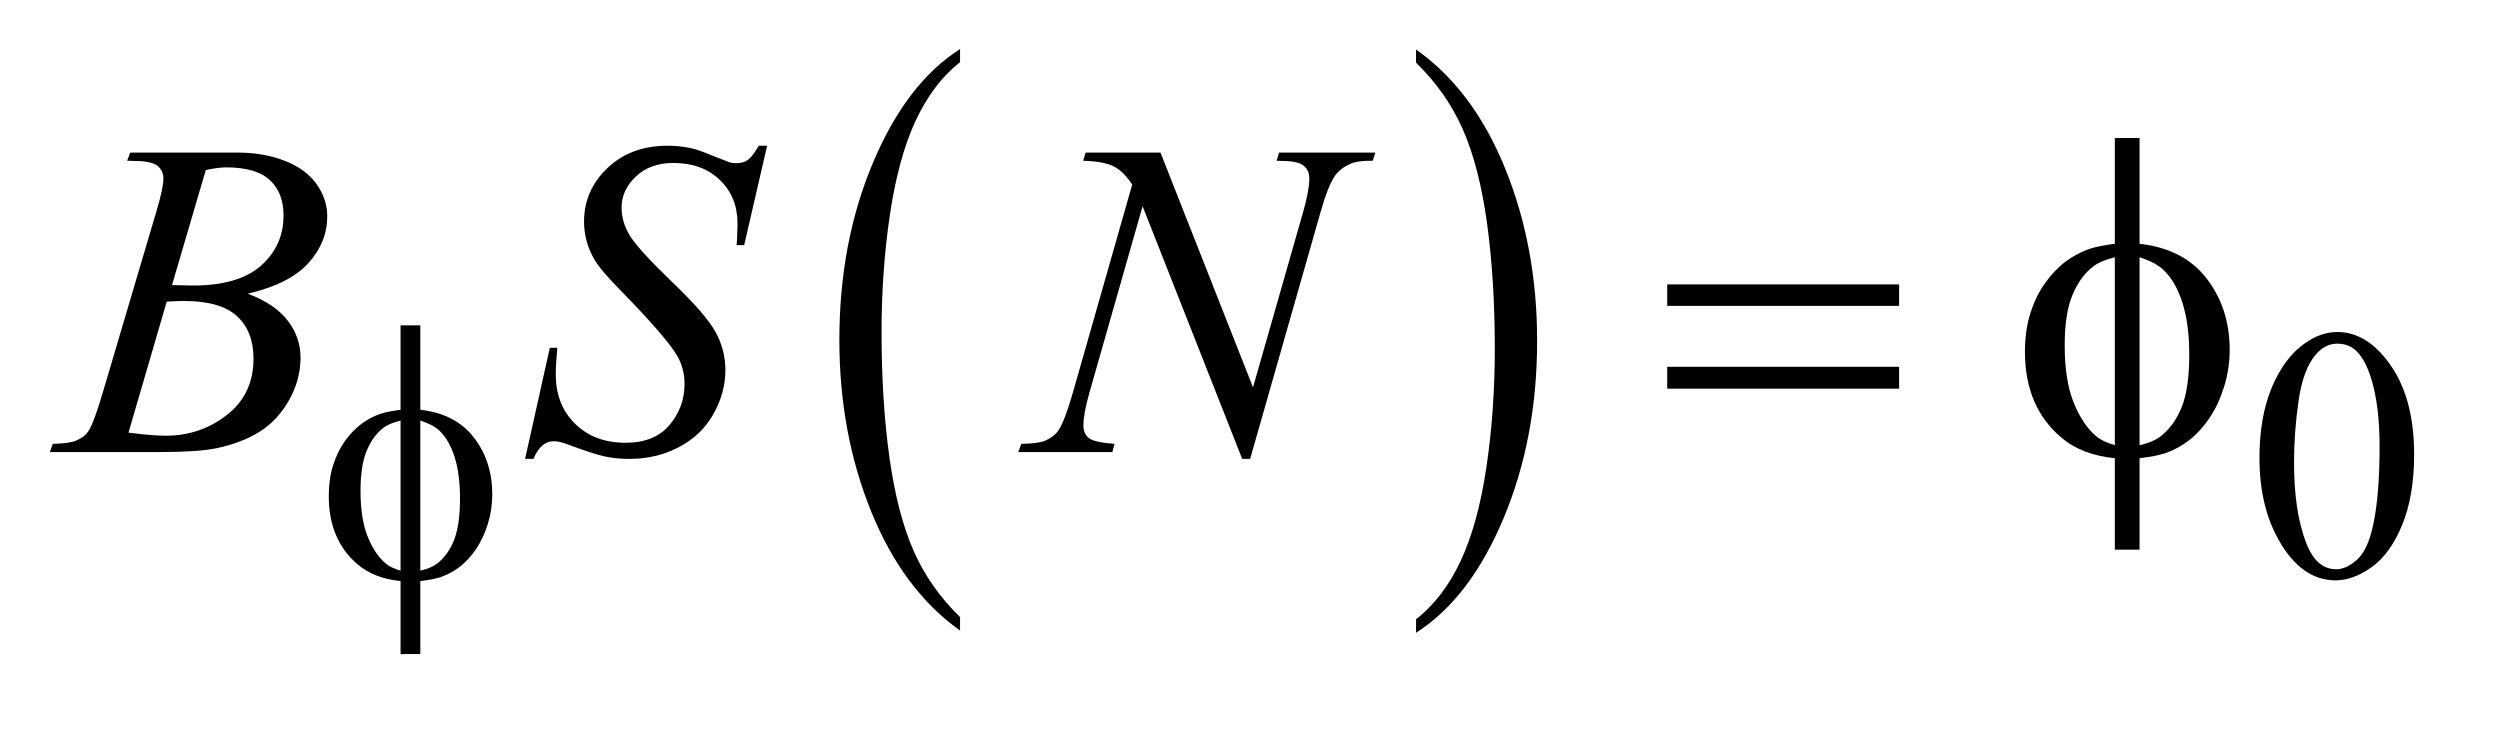
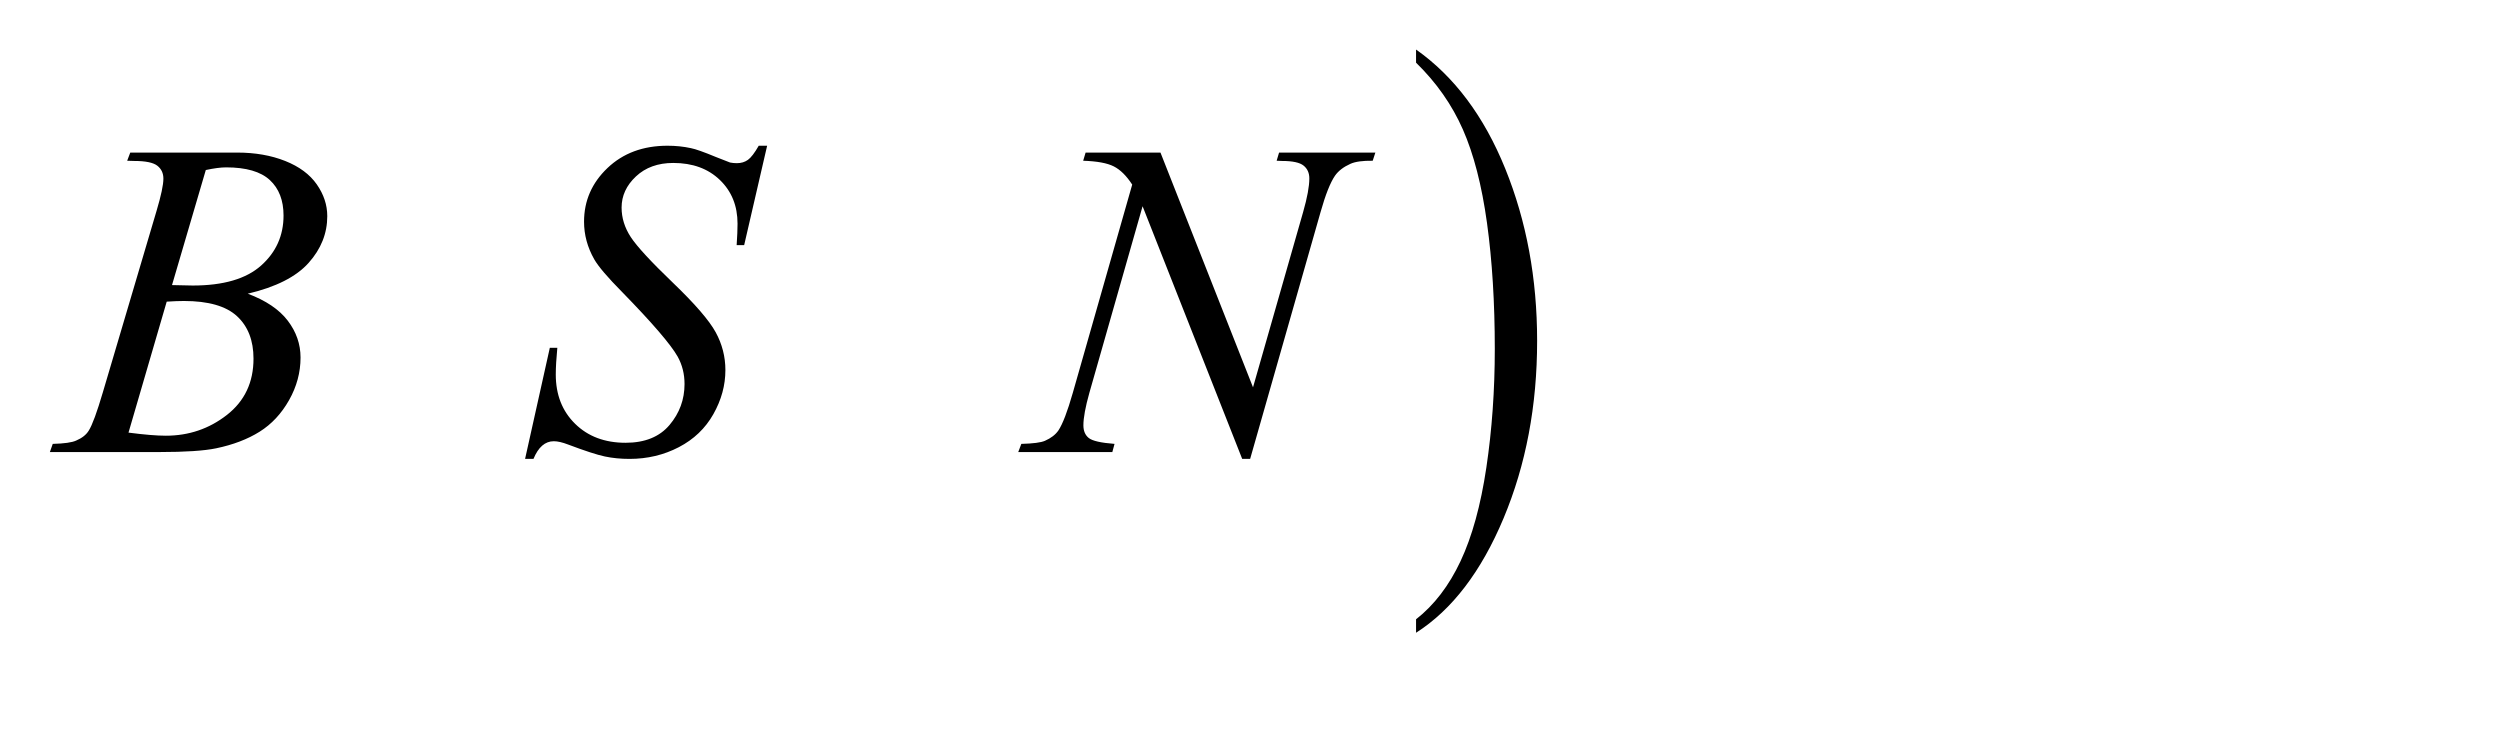
<svg xmlns="http://www.w3.org/2000/svg" stroke-dasharray="none" shape-rendering="auto" font-family="'Dialog'" text-rendering="auto" width="78" fill-opacity="1" color-interpolation="auto" color-rendering="auto" preserveAspectRatio="xMidYMid meet" font-size="12px" viewBox="0 0 78 23" fill="black" stroke="black" image-rendering="auto" stroke-miterlimit="10" stroke-linecap="square" stroke-linejoin="miter" font-style="normal" stroke-width="1" height="23" stroke-dashoffset="0" font-weight="normal" stroke-opacity="1">
  <defs id="genericDefs" />
  <g>
    <defs id="defs1">
      <clipPath clipPathUnits="userSpaceOnUse" id="clipPath1">
        <path d="M0.921 1.996 L50.041 1.996 L50.041 16.044 L0.921 16.044 L0.921 1.996 Z" />
      </clipPath>
      <clipPath clipPathUnits="userSpaceOnUse" id="clipPath2">
        <path d="M29.442 63.754 L29.442 512.59 L1598.746 512.59 L1598.746 63.754 Z" />
      </clipPath>
    </defs>
    <g transform="scale(1.576,1.576) translate(-0.921,-1.996) matrix(0.031,0,0,0.031,0,0)">
-       <path d="M642.812 458.484 L642.812 467.062 Q606.375 441.156 586.055 391.055 Q565.734 340.953 565.734 281.375 Q565.734 219.422 587.102 168.523 Q608.469 117.625 642.812 95.703 L642.812 104.078 Q625.641 117.625 614.609 141.133 Q603.578 164.641 598.133 200.797 Q592.688 236.953 592.688 276.203 Q592.688 320.625 597.711 356.484 Q602.734 392.344 613.07 415.953 Q623.406 439.562 642.812 458.484 Z" stroke="none" clip-path="url(#clipPath2)" />
-     </g>
+       </g>
    <g transform="matrix(0.049,0,0,0.049,-1.452,-3.144)">
      <path d="M931.281 104.078 L931.281 95.703 Q967.734 121.406 988.055 171.508 Q1008.375 221.609 1008.375 281.188 Q1008.375 343.141 987.008 394.141 Q965.641 445.141 931.281 467.062 L931.281 458.484 Q948.594 444.938 959.633 421.43 Q970.672 397.922 976.047 361.867 Q981.422 325.812 981.422 286.359 Q981.422 242.141 976.461 206.18 Q971.5 170.219 961.102 146.609 Q950.703 123 931.281 104.078 Z" stroke="none" clip-path="url(#clipPath2)" />
    </g>
    <g transform="matrix(0.049,0,0,0.049,-1.452,-3.144)">
-       <path d="M1468.312 355.75 Q1468.312 329.703 1476.172 310.891 Q1484.031 292.078 1497.062 282.875 Q1507.172 275.562 1517.953 275.562 Q1535.469 275.562 1549.391 293.422 Q1566.797 315.547 1566.797 353.391 Q1566.797 379.906 1559.164 398.438 Q1551.531 416.969 1539.68 425.336 Q1527.828 433.703 1516.828 433.703 Q1495.047 433.703 1480.547 407.984 Q1468.312 386.297 1468.312 355.75 ZM1490.328 358.562 Q1490.328 390.016 1498.078 409.891 Q1504.469 426.625 1517.156 426.625 Q1523.234 426.625 1529.742 421.172 Q1536.25 415.719 1539.625 402.922 Q1544.797 383.609 1544.797 348.453 Q1544.797 322.406 1539.406 305 Q1535.359 292.078 1528.953 286.688 Q1524.344 282.984 1517.844 282.984 Q1510.203 282.984 1504.25 289.828 Q1496.156 299.156 1493.242 319.148 Q1490.328 339.141 1490.328 358.562 Z" stroke="none" clip-path="url(#clipPath2)" />
-     </g>
+       </g>
    <g transform="matrix(0.049,0,0,0.049,-1.452,-3.144)">
      <path d="M110.609 166.516 L112.578 161.312 L180.641 161.312 Q197.797 161.312 211.227 166.656 Q224.656 172 231.336 181.562 Q238.016 191.125 238.016 201.812 Q238.016 218.266 226.133 231.555 Q214.25 244.844 187.391 251.172 Q204.688 257.641 212.844 268.328 Q221 279.016 221 291.812 Q221 306.016 213.688 318.953 Q206.375 331.891 194.914 339.062 Q183.453 346.234 167.281 349.609 Q155.75 352 131.281 352 L61.391 352 L63.219 346.797 Q74.188 346.516 78.125 344.688 Q83.75 342.297 86.141 338.359 Q89.516 333.016 95.141 313.891 L129.312 198.438 Q133.672 183.812 133.672 177.906 Q133.672 172.703 129.805 169.68 Q125.938 166.656 115.109 166.656 Q112.719 166.656 110.609 166.516 ZM139.156 245.688 Q148.297 245.969 152.375 245.969 Q181.625 245.969 195.898 233.242 Q210.172 220.516 210.172 201.391 Q210.172 186.906 201.453 178.82 Q192.734 170.734 173.609 170.734 Q168.547 170.734 160.672 172.422 L139.156 245.688 ZM111.453 339.625 Q126.641 341.594 135.219 341.594 Q157.156 341.594 174.102 328.375 Q191.047 315.156 191.047 292.516 Q191.047 275.219 180.57 265.516 Q170.094 255.812 146.75 255.812 Q142.25 255.812 135.781 256.234 L111.453 339.625 ZM363.969 356.359 L379.719 285.625 L384.5 285.625 Q383.516 295.891 383.516 302.641 Q383.516 321.906 395.82 334 Q408.125 346.094 427.953 346.094 Q446.375 346.094 455.938 334.773 Q465.5 323.453 465.5 308.688 Q465.5 299.125 461.141 291.25 Q454.531 279.578 425.844 250.188 Q411.922 236.125 407.984 229.234 Q401.516 217.844 401.516 205.328 Q401.516 185.359 416.422 171.156 Q431.328 156.953 454.672 156.953 Q462.547 156.953 469.578 158.5 Q473.938 159.344 485.469 164.125 Q493.625 167.359 494.469 167.641 Q496.438 168.062 498.828 168.062 Q502.906 168.062 505.859 165.953 Q508.812 163.844 512.75 156.953 L518.094 156.953 L503.469 220.234 L498.688 220.234 Q499.25 211.797 499.25 206.594 Q499.25 189.578 488 178.75 Q476.75 167.922 458.328 167.922 Q443.703 167.922 434.562 176.5 Q425.422 185.078 425.422 196.328 Q425.422 206.172 431.258 215.102 Q437.094 224.031 458.117 244.211 Q479.141 264.391 485.328 275.711 Q491.516 287.031 491.516 299.828 Q491.516 314.312 483.852 327.883 Q476.188 341.453 461.844 348.906 Q447.5 356.359 430.484 356.359 Q422.047 356.359 414.734 354.812 Q407.422 353.266 391.391 347.219 Q385.906 345.109 382.25 345.109 Q373.953 345.109 369.312 356.359 L363.969 356.359 ZM768.547 161.312 L827.469 310.797 L859.391 199.141 Q863.328 185.359 863.328 177.766 Q863.328 172.562 859.672 169.609 Q856.016 166.656 846.031 166.656 Q844.344 166.656 842.516 166.516 L844.062 161.312 L905.375 161.312 L903.688 166.516 Q894.125 166.375 889.484 168.484 Q882.875 171.438 879.641 176.078 Q875.141 182.688 870.5 199.141 L825.641 356.359 L820.578 356.359 L757.156 195.484 L723.266 314.312 Q719.469 327.812 719.469 334.984 Q719.469 340.328 722.914 343.07 Q726.359 345.812 739.297 346.797 L737.891 352 L677.984 352 L679.953 346.797 Q691.203 346.516 695 344.828 Q700.766 342.297 703.578 338.219 Q707.656 332.031 712.719 314.312 L750.547 181.703 Q745.062 173.266 738.805 170.102 Q732.547 166.938 719.328 166.516 L720.875 161.312 L768.547 161.312 Z" stroke="none" clip-path="url(#clipPath2)" />
    </g>
    <g transform="matrix(0.049,0,0,0.049,-1.452,-3.144)">
-       <path d="M297.266 325.094 Q319.609 327.562 331.344 342.727 Q343.078 357.891 343.078 379 Q343.078 388.656 340.273 397.695 Q337.469 406.734 332.922 413.531 Q328.375 420.328 322.758 424.766 Q317.141 429.203 310.406 431.562 Q305.688 433.141 297.266 434.141 L297.266 480.641 L284.688 480.641 L284.688 434.141 Q267.719 432.453 257.281 423.469 Q238.969 407.859 238.969 380.016 Q238.969 369 241.781 360.242 Q244.594 351.484 249.367 344.859 Q254.141 338.234 259.812 334.023 Q265.484 329.812 271.875 327.672 Q276.484 326.109 284.688 325.094 L284.688 271.297 L297.266 271.297 L297.266 325.094 ZM284.688 331.953 Q277.266 333.75 273.344 336.891 Q266.938 341.938 263.062 351.32 Q259.188 360.703 259.188 376.75 Q259.188 394.5 263.734 405.789 Q268.281 417.078 275.031 422.797 Q278.172 425.609 284.688 427.516 L284.688 331.953 ZM297.266 427.516 Q304.109 425.953 307.922 423.031 Q314.891 417.641 318.711 408.094 Q322.531 398.547 322.531 381.469 Q322.531 365.859 319.047 355.023 Q315.562 344.188 309.391 338.344 Q305.344 334.531 297.266 331.953 L297.266 427.516 Z" stroke="none" clip-path="url(#clipPath2)" />
-     </g>
+       </g>
    <g transform="matrix(0.049,0,0,0.049,-1.452,-3.144)">
-       <path d="M1091.203 245.266 L1238.859 245.266 L1238.859 258.906 L1091.203 258.906 L1091.203 245.266 ZM1091.203 297.719 L1238.859 297.719 L1238.859 311.641 L1091.203 311.641 L1091.203 297.719 ZM1391.969 219.391 Q1419.953 222.484 1434.648 241.469 Q1449.344 260.453 1449.344 286.891 Q1449.344 298.984 1445.828 310.305 Q1442.312 321.625 1436.617 330.133 Q1430.922 338.641 1423.891 344.195 Q1416.859 349.75 1408.422 352.703 Q1402.516 354.672 1391.969 355.938 L1391.969 414.156 L1376.219 414.156 L1376.219 355.938 Q1354.984 353.828 1341.906 342.578 Q1318.984 323.031 1318.984 288.156 Q1318.984 274.375 1322.5 263.406 Q1326.016 252.438 1331.992 244.141 Q1337.969 235.844 1345.07 230.57 Q1352.172 225.297 1360.188 222.625 Q1365.953 220.656 1376.219 219.391 L1376.219 152.031 L1391.969 152.031 L1391.969 219.391 ZM1376.219 227.969 Q1366.938 230.219 1362.016 234.156 Q1354 240.484 1349.148 252.227 Q1344.297 263.969 1344.297 284.078 Q1344.297 306.297 1349.992 320.43 Q1355.688 334.562 1364.125 341.734 Q1368.062 345.25 1376.219 347.641 L1376.219 227.969 ZM1391.969 347.641 Q1400.547 345.672 1405.328 342.016 Q1414.047 335.266 1418.828 323.312 Q1423.609 311.359 1423.609 289.984 Q1423.609 270.438 1419.25 256.867 Q1414.891 243.297 1407.156 235.984 Q1402.094 231.203 1391.969 227.969 L1391.969 347.641 Z" stroke="none" clip-path="url(#clipPath2)" />
-     </g>
+       </g>
  </g>
</svg>